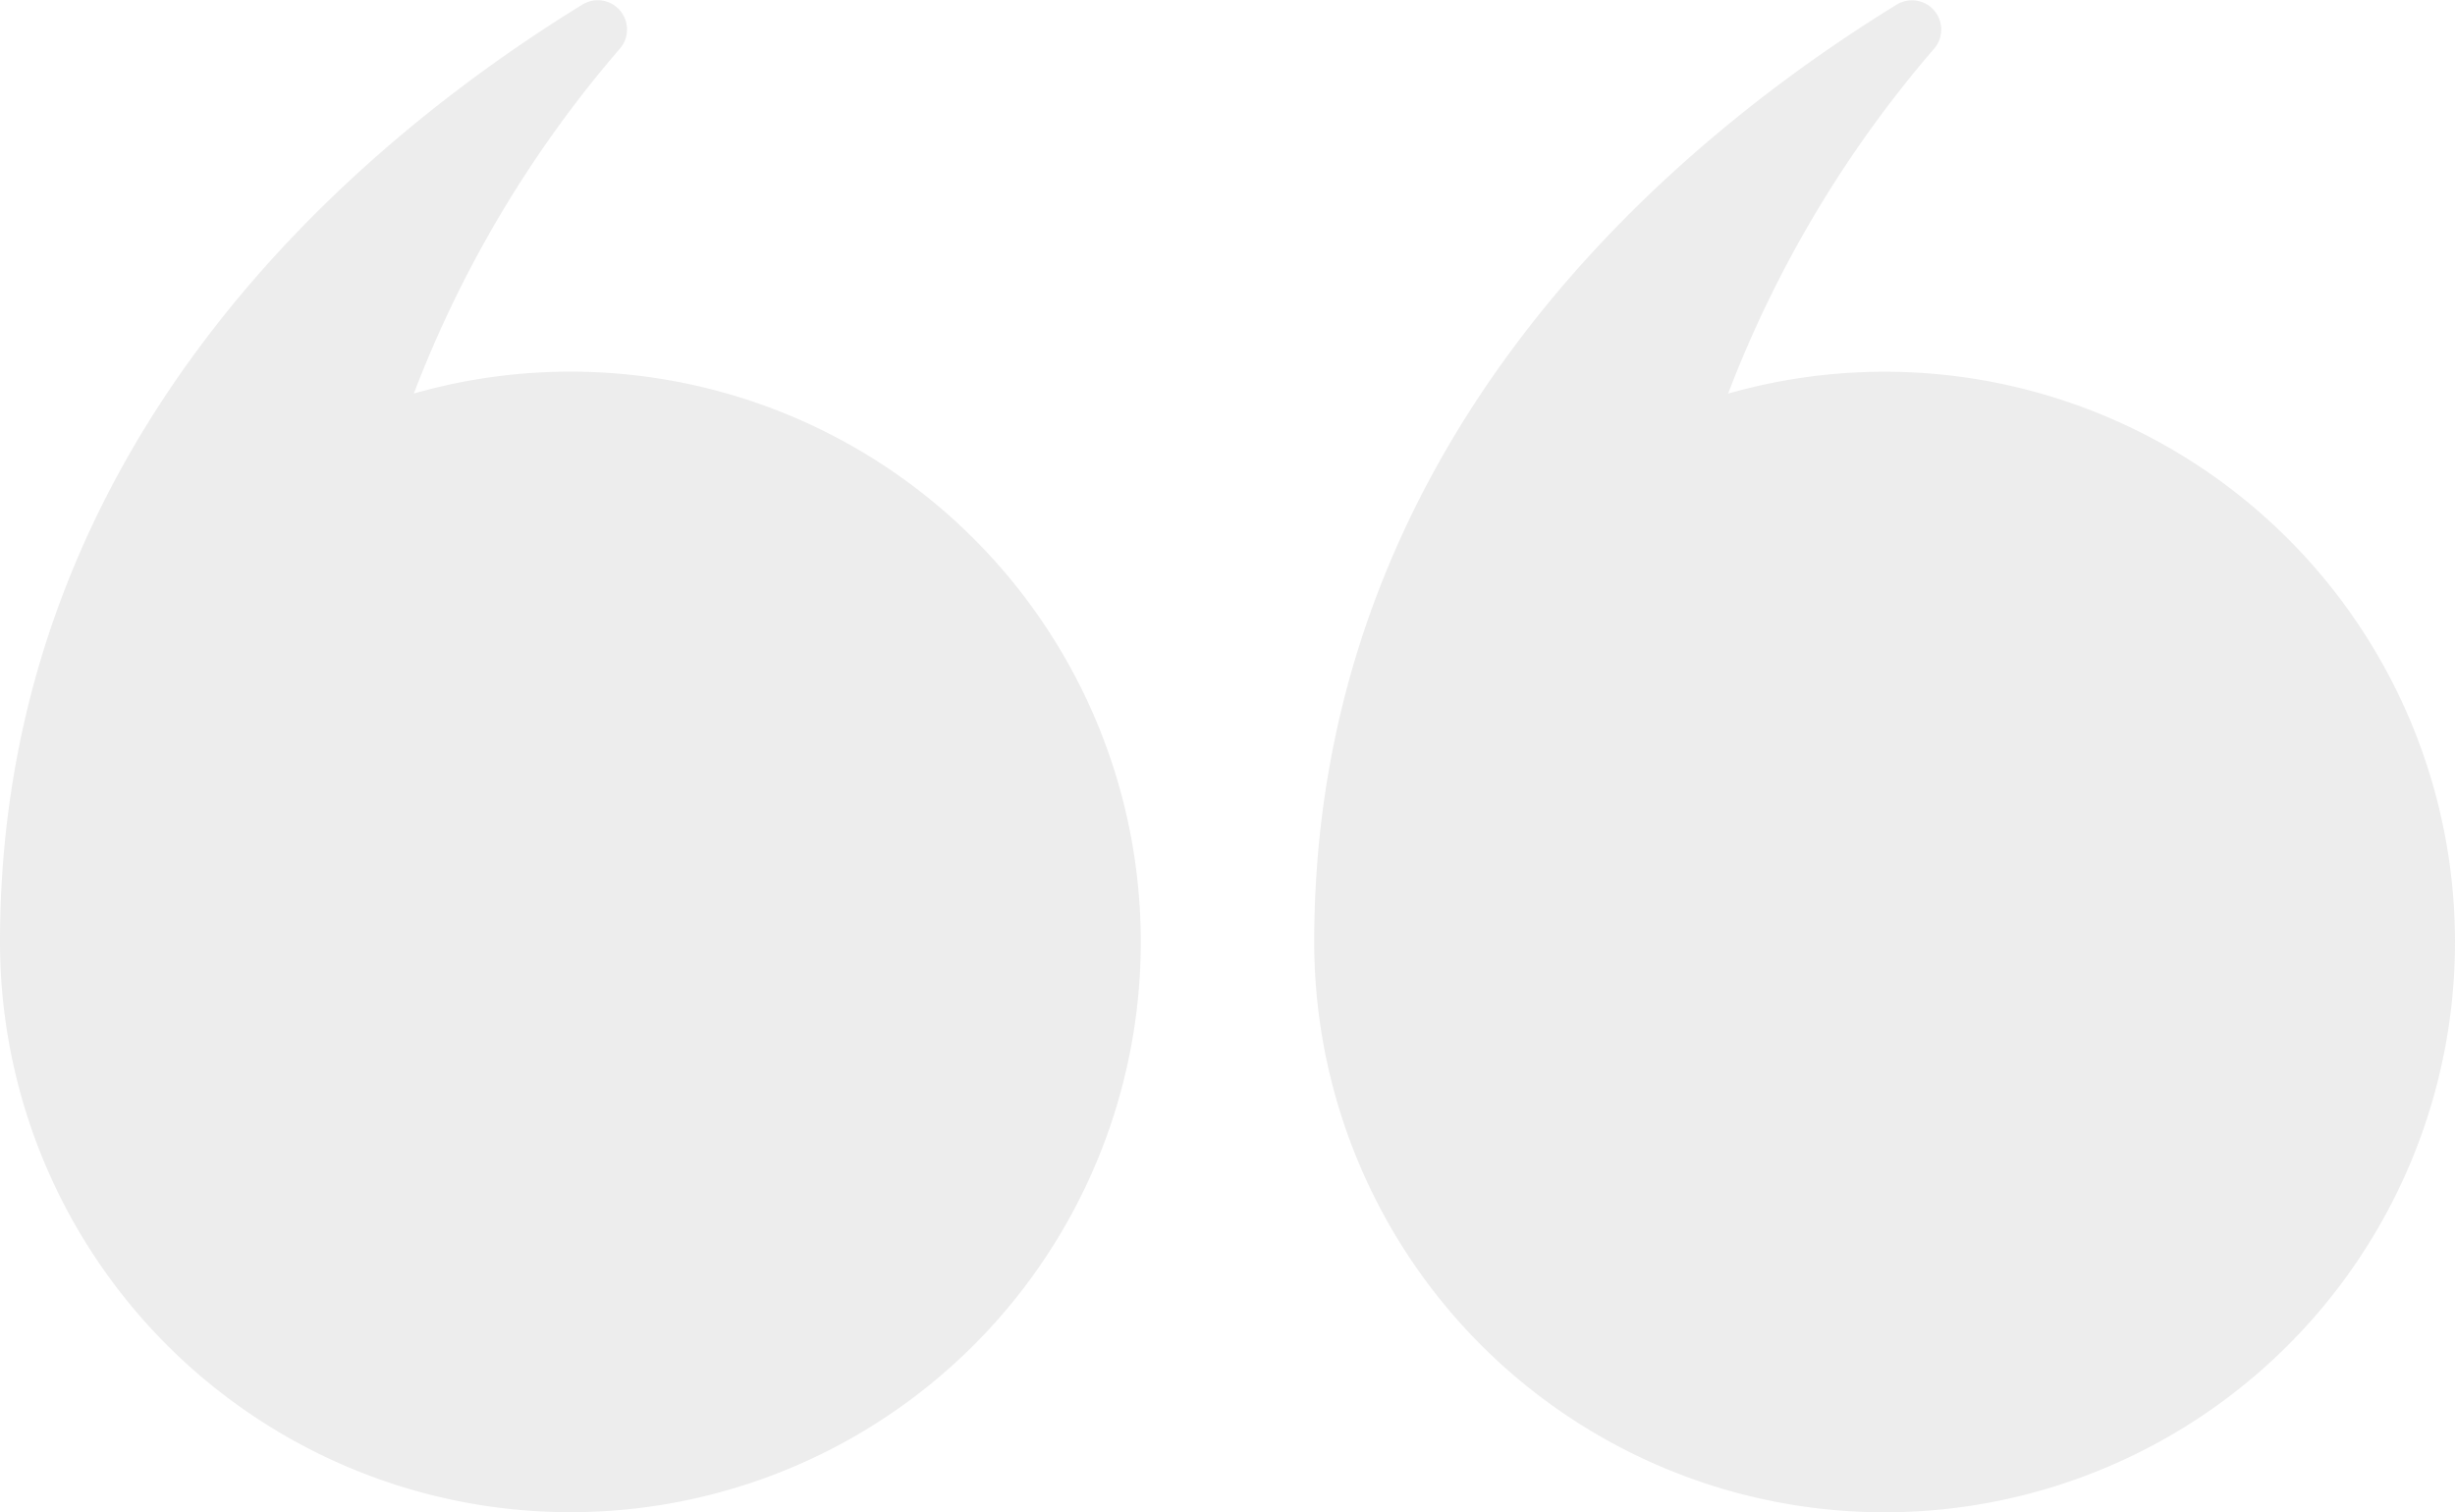
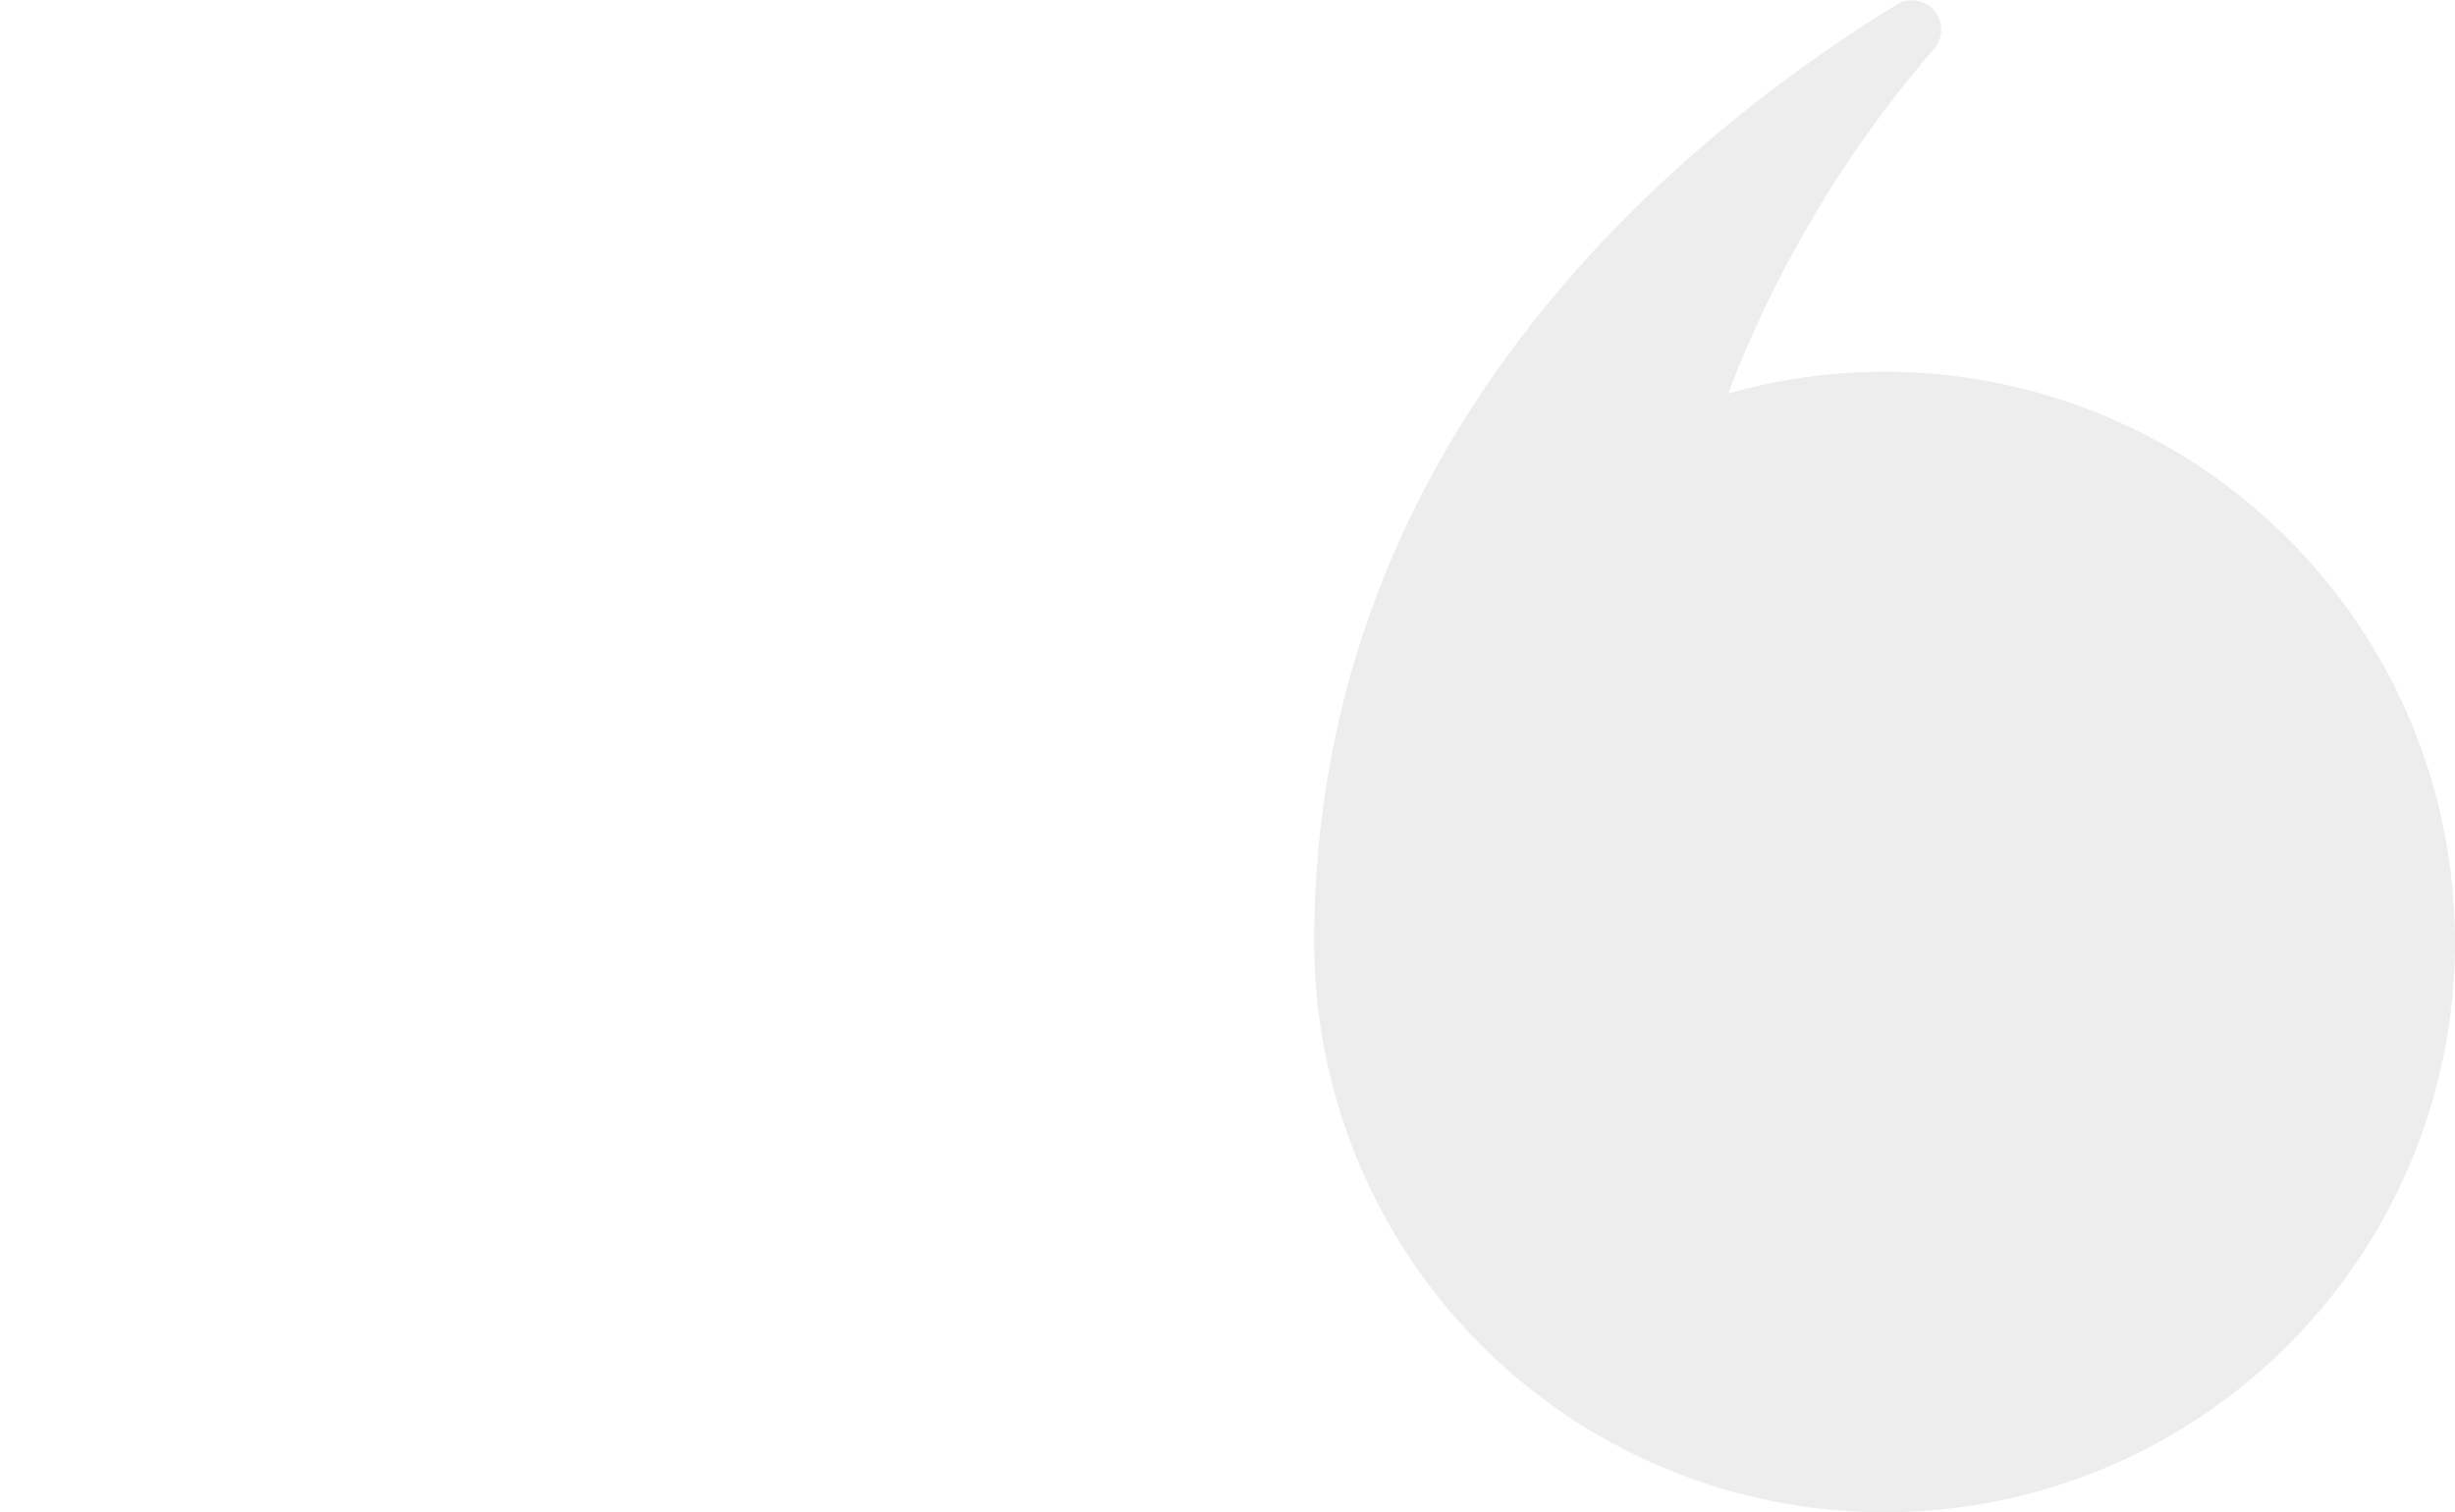
<svg xmlns="http://www.w3.org/2000/svg" width="158.962" height="97.941" viewBox="0 0 158.962 97.941">
  <g id="Groupe_9287" data-name="Groupe 9287" opacity="0.25">
-     <path id="Tracé_46769" data-name="Tracé 46769" d="M463.81,61c0-32.485,23.237-51.816,37.722-60.715a1.894,1.894,0,0,1,2.416,2.858,75.3,75.3,0,0,0-13.342,22.337A36.933,36.933,0,1,1,463.81,61" transform="translate(-463.81 0.006)" fill="#b7b7b7" />
    <path id="Tracé_46770" data-name="Tracé 46770" d="M0,61C0,28.52,23.237,9.189,37.722.29a1.894,1.894,0,0,1,2.416,2.858A75.3,75.3,0,0,0,26.8,25.485,36.933,36.933,0,1,1,0,61" transform="translate(85.096 0.006)" fill="#b7b7b7" />
  </g>
</svg>